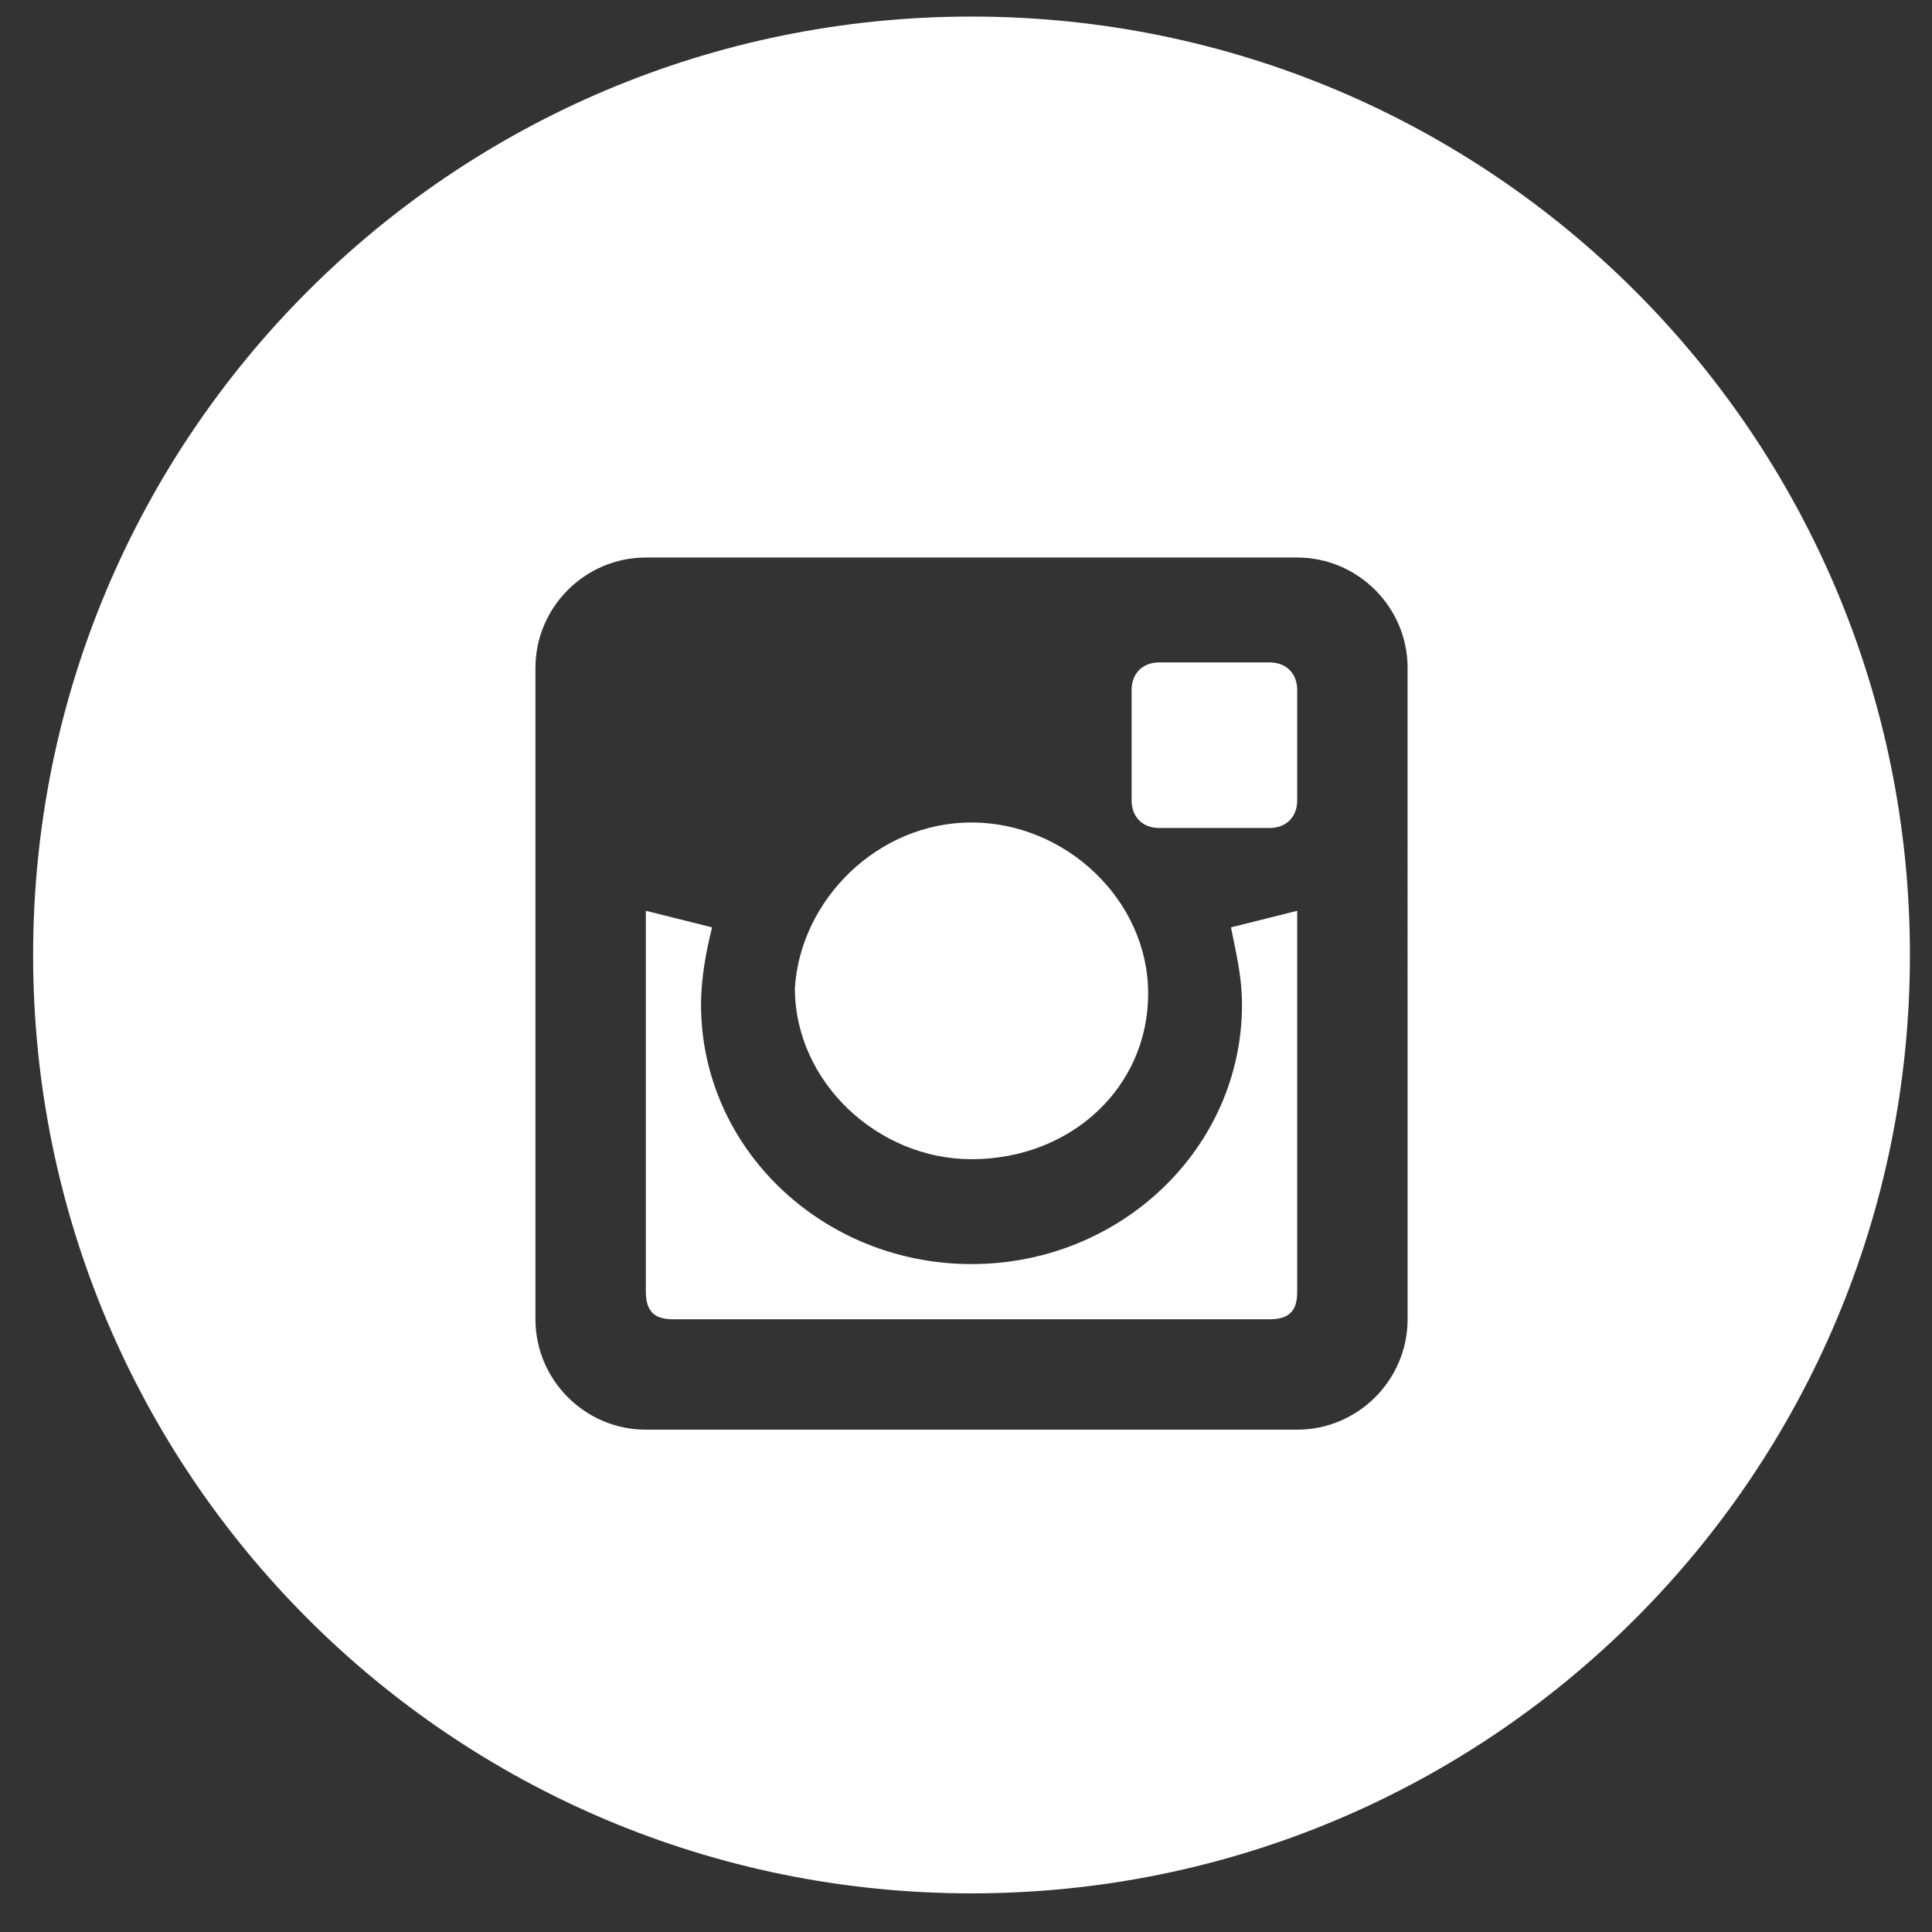
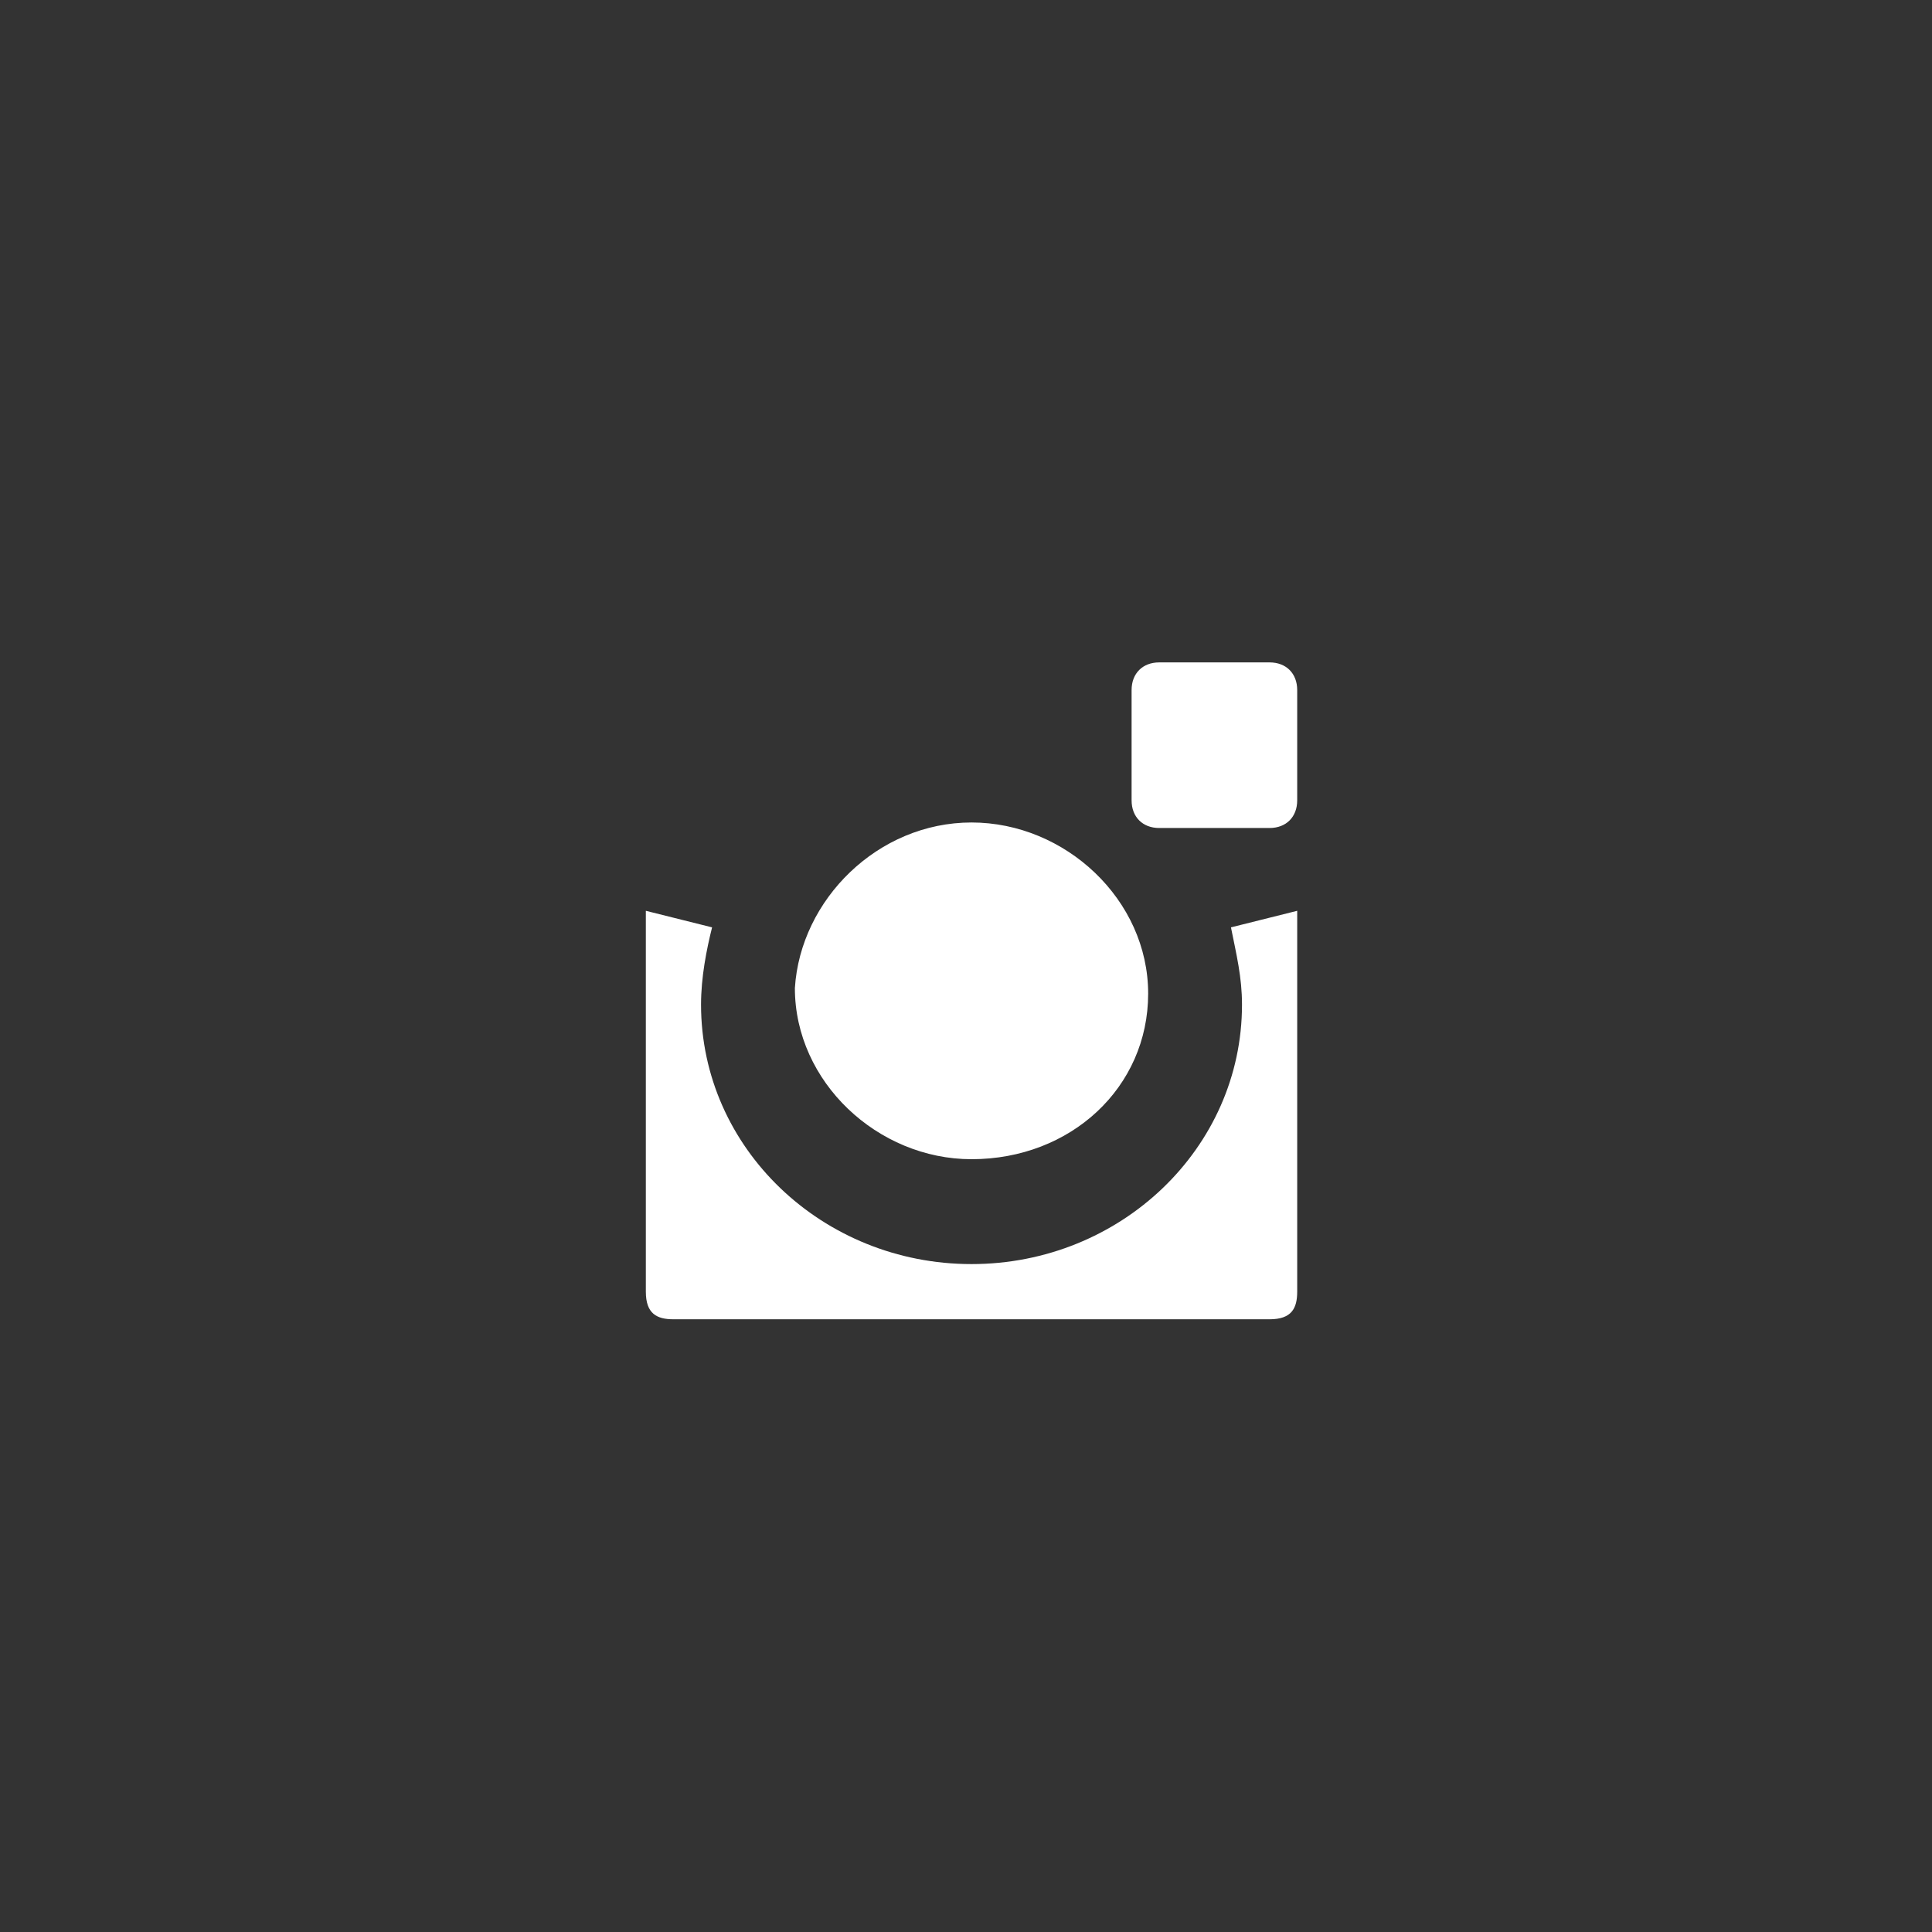
<svg xmlns="http://www.w3.org/2000/svg" version="1.1" id="Layer_1" x="0px" y="0px" viewBox="0 0 35 35" style="enable-background:new 0 0 35 35;" xml:space="preserve">
  <rect x="0" y="0" width="35" height="35" fill="#333333" stroke="none" />
  <style type="text/css">
	.st0{display:none;}
	.st1{display:inline;fill:#B91E57;}
	.st2{fill:none;}
	.st3{fill:#FFFFFF;}
</style>
  <g id="Layer_1_1_">
    <g id="Layer_3" class="st0">
      <rect class="st1" width="35" height="35" />
    </g>
  </g>
  <g>
    <path class="st2" d="M23.5,16.5l-1.2,0.3c0.1,0.4,0.2,0.9,0.2,1.4c0,2.6-2.2,4.7-4.9,4.7c-2.7,0-4.9-2.1-4.9-4.7   c0-0.5,0.1-0.9,0.2-1.4l-1.2-0.3v6.9c0,0.3,0.1,0.5,0.5,0.5H23c0.3,0,0.5-0.1,0.5-0.5h0V16.5z" />
    <path class="st2" d="M17.6,21c1.7,0,3.2-1.4,3.2-3.1s-1.4-3.1-3.2-3.1c-1.7,0-3.2,1.4-3.2,3.1C14.5,19.6,15.9,21,17.6,21z" />
    <path class="st2" d="M23,12.1h-2c-0.3,0-0.5,0.2-0.5,0.5v2c0,0.3,0.2,0.5,0.5,0.5h2c0.3,0,0.5-0.2,0.5-0.5v-2   C23.5,12.3,23.3,12.1,23,12.1z" />
    <g>
      <path class="st2" d="M23.5,16.5l-1.2,0.3c0.1,0.4,0.2,0.9,0.2,1.4c0,2.6-2.2,4.7-4.9,4.7c-2.7,0-4.9-2.1-4.9-4.7    c0-0.5,0.1-0.9,0.2-1.4l-1.2-0.3v6.9c0,0.3,0.1,0.5,0.5,0.5H23c0.3,0,0.5-0.1,0.5-0.5h0V16.5z" />
      <path class="st2" d="M17.6,21c1.7,0,3.2-1.4,3.2-3.1s-1.4-3.1-3.2-3.1c-1.7,0-3.2,1.4-3.2,3.1C14.5,19.6,15.9,21,17.6,21z" />
      <path class="st2" d="M23,12.1h-2c-0.3,0-0.5,0.2-0.5,0.5v2c0,0.3,0.2,0.5,0.5,0.5h2c0.3,0,0.5-0.2,0.5-0.5v-2    C23.5,12.3,23.3,12.1,23,12.1z" />
      <g>
        <path class="st2" d="M23.5,16.5l-1.2,0.3c0.1,0.4,0.2,0.9,0.2,1.4c0,2.6-2.2,4.7-4.9,4.7c-2.7,0-4.9-2.1-4.9-4.7     c0-0.5,0.1-0.9,0.2-1.4l-1.2-0.3v6.9c0,0.3,0.1,0.5,0.5,0.5H23c0.3,0,0.5-0.1,0.5-0.5h0V16.5z" />
-         <path class="st2" d="M23,12.1h-2c-0.3,0-0.5,0.2-0.5,0.5v2c0,0.3,0.2,0.5,0.5,0.5h2c0.3,0,0.5-0.2,0.5-0.5v-2     C23.5,12.3,23.3,12.1,23,12.1z" />
        <path class="st2" d="M17.6,21c1.7,0,3.2-1.4,3.2-3.1s-1.4-3.1-3.2-3.1c-1.7,0-3.2,1.4-3.2,3.1C14.5,19.6,15.9,21,17.6,21z" />
        <g>
          <path class="st2" d="M23.5,10.1H11.7c-1.1,0-2,0.9-2,2v11.8c0,1.1,0.9,2,2,2h11.8c1.1,0,2-0.9,2-2V12.1      C25.5,11,24.6,10.1,23.5,10.1z M23.5,14.5c0,0.3-0.2,0.5-0.5,0.5h-2c-0.3,0-0.5-0.2-0.5-0.5v-2c0-0.3,0.2-0.5,0.5-0.5h2      c0.3,0,0.5,0.2,0.5,0.5V14.5z" />
-           <path class="st2" d="M23.5,10.1H11.7c-1.1,0-2,0.9-2,2v11.8c0,1.1,0.9,2,2,2h11.8c1.1,0,2-0.9,2-2V12.1      C25.5,11,24.6,10.1,23.5,10.1z M23,23.9H12.2c-0.3,0-0.5-0.1-0.5-0.5v-6.9l1.2,0.3c-0.1,0.4-0.2,0.9-0.2,1.4      c0,2.6,2.2,4.7,4.9,4.7c2.7,0,4.9-2.1,4.9-4.7c0-0.5-0.1-0.9-0.2-1.4l1.2-0.3v6.9h0C23.5,23.7,23.4,23.9,23,23.9z" />
+           <path class="st2" d="M23.5,10.1H11.7c-1.1,0-2,0.9-2,2v11.8c0,1.1,0.9,2,2,2h11.8c1.1,0,2-0.9,2-2V12.1      C25.5,11,24.6,10.1,23.5,10.1z M23,23.9H12.2c-0.3,0-0.5-0.1-0.5-0.5v-6.9l1.2,0.3c0,2.6,2.2,4.7,4.9,4.7c2.7,0,4.9-2.1,4.9-4.7c0-0.5-0.1-0.9-0.2-1.4l1.2-0.3v6.9h0C23.5,23.7,23.4,23.9,23,23.9z" />
        </g>
        <g>
          <path class="st2" d="M23,12.1h-2c-0.3,0-0.5,0.2-0.5,0.5v2c0,0.3,0.2,0.5,0.5,0.5h2c0.3,0,0.5-0.2,0.5-0.5v-2      C23.5,12.3,23.3,12.1,23,12.1z" />
          <path class="st2" d="M23.5,16.5l-1.2,0.3c0.1,0.4,0.2,0.9,0.2,1.4c0,2.6-2.2,4.7-4.9,4.7c-2.7,0-4.9-2.1-4.9-4.7      c0-0.5,0.1-0.9,0.2-1.4l-1.2-0.3v6.9c0,0.3,0.1,0.5,0.5,0.5H23c0.3,0,0.5-0.1,0.5-0.5h0V16.5z" />
          <path class="st2" d="M17.6,21c1.7,0,3.2-1.4,3.2-3.1s-1.4-3.1-3.2-3.1c-1.7,0-3.2,1.4-3.2,3.1C14.5,19.6,15.9,21,17.6,21z" />
-           <path class="st3" d="M17.6,0.3c-9.4,0-17,7.6-17,17c0,9.4,7.6,17,17,17s17-7.6,17-17C34.6,7.9,27,0.3,17.6,0.3z M25.5,23.9      c0,1.1-0.9,2-2,2H11.7c-1.1,0-2-0.9-2-2V12.1c0-1.1,0.9-2,2-2h11.8c1.1,0,2,0.9,2,2V23.9z" />
          <path class="st3" d="M17.6,14.9c1.7,0,3.2,1.4,3.2,3.1S19.4,21,17.6,21c-1.7,0-3.2-1.4-3.2-3.1C14.5,16.3,15.9,14.9,17.6,14.9z       M23,23.9H12.2c-0.3,0-0.5-0.1-0.5-0.5v-6.9l1.2,0.3c-0.1,0.4-0.2,0.9-0.2,1.4c0,2.6,2.2,4.7,4.9,4.7c2.7,0,4.9-2.1,4.9-4.7      c0-0.5-0.1-0.9-0.2-1.4l1.2-0.3v6.9h0C23.5,23.7,23.4,23.9,23,23.9z M23.5,14.5c0,0.3-0.2,0.5-0.5,0.5h-2      c-0.3,0-0.5-0.2-0.5-0.5v-2c0-0.3,0.2-0.5,0.5-0.5h2c0.3,0,0.5,0.2,0.5,0.5V14.5z" />
        </g>
      </g>
    </g>
  </g>
</svg>